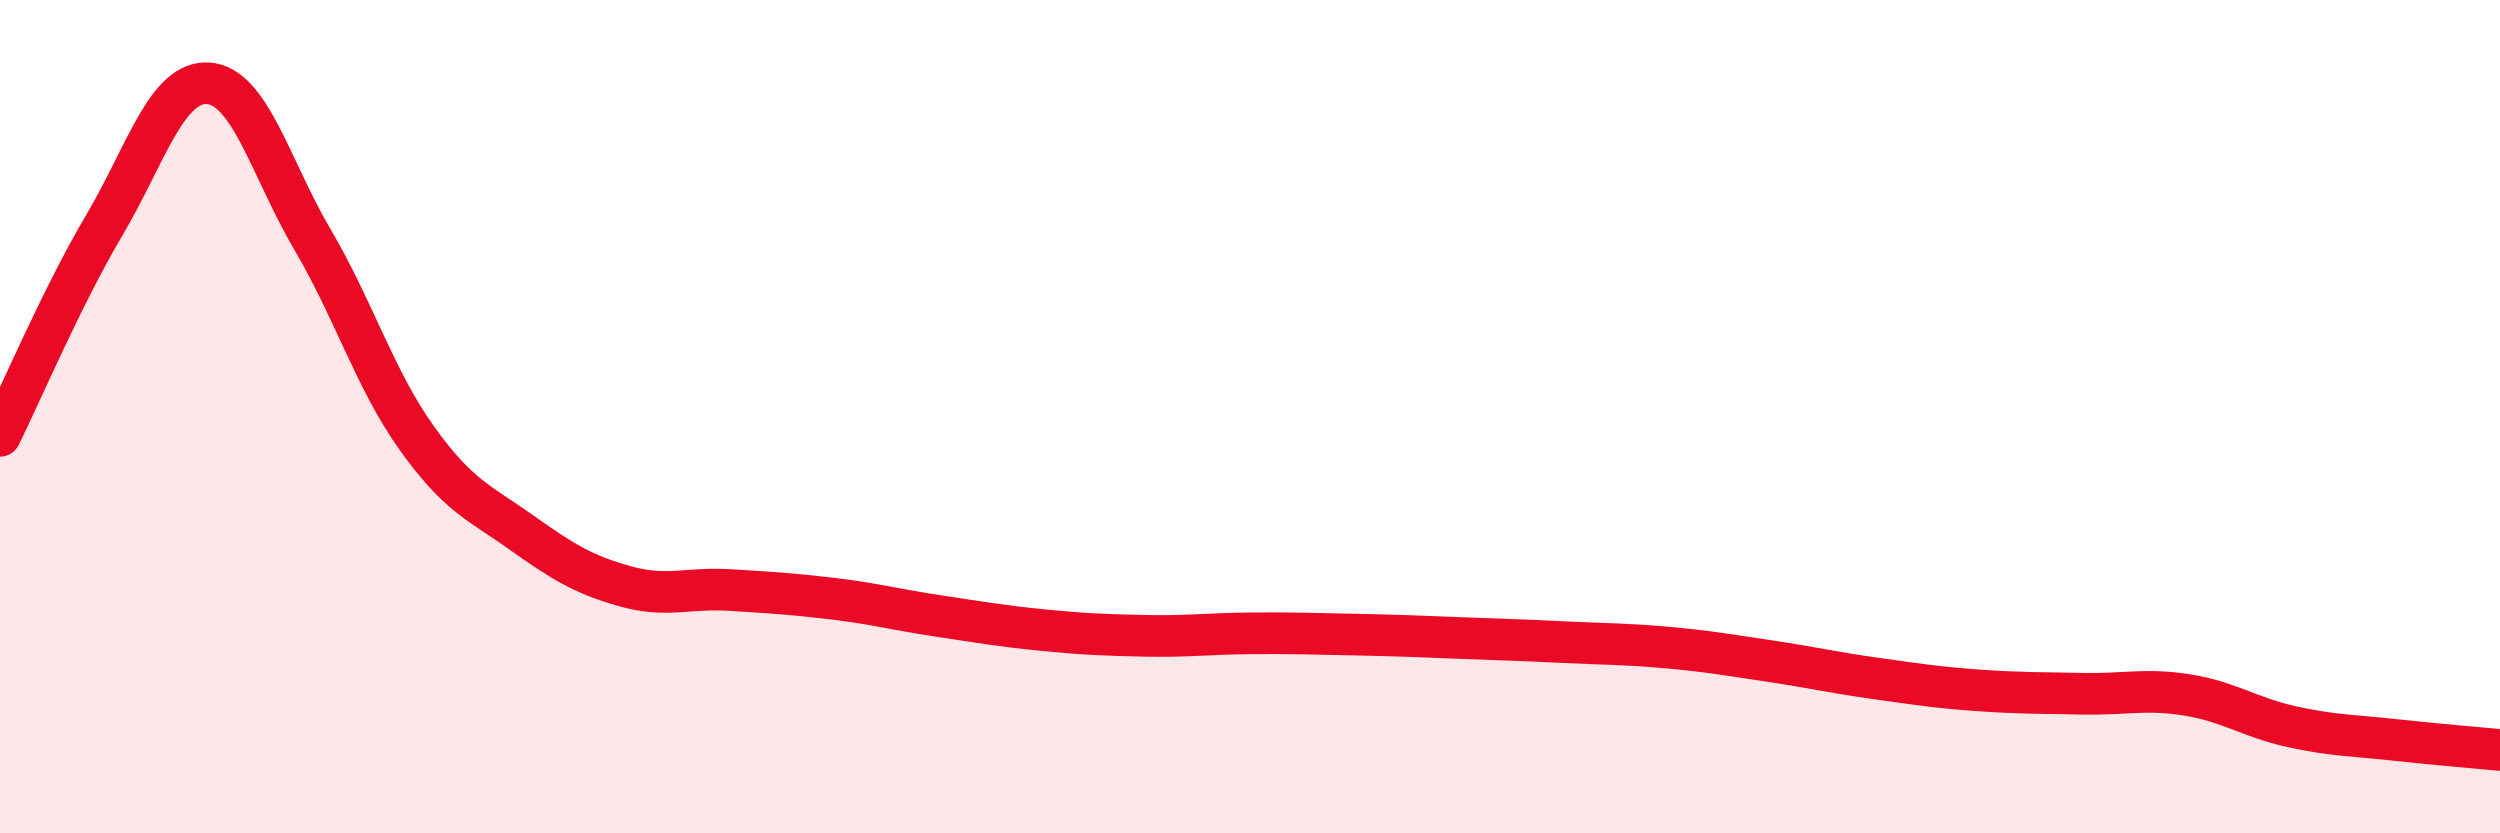
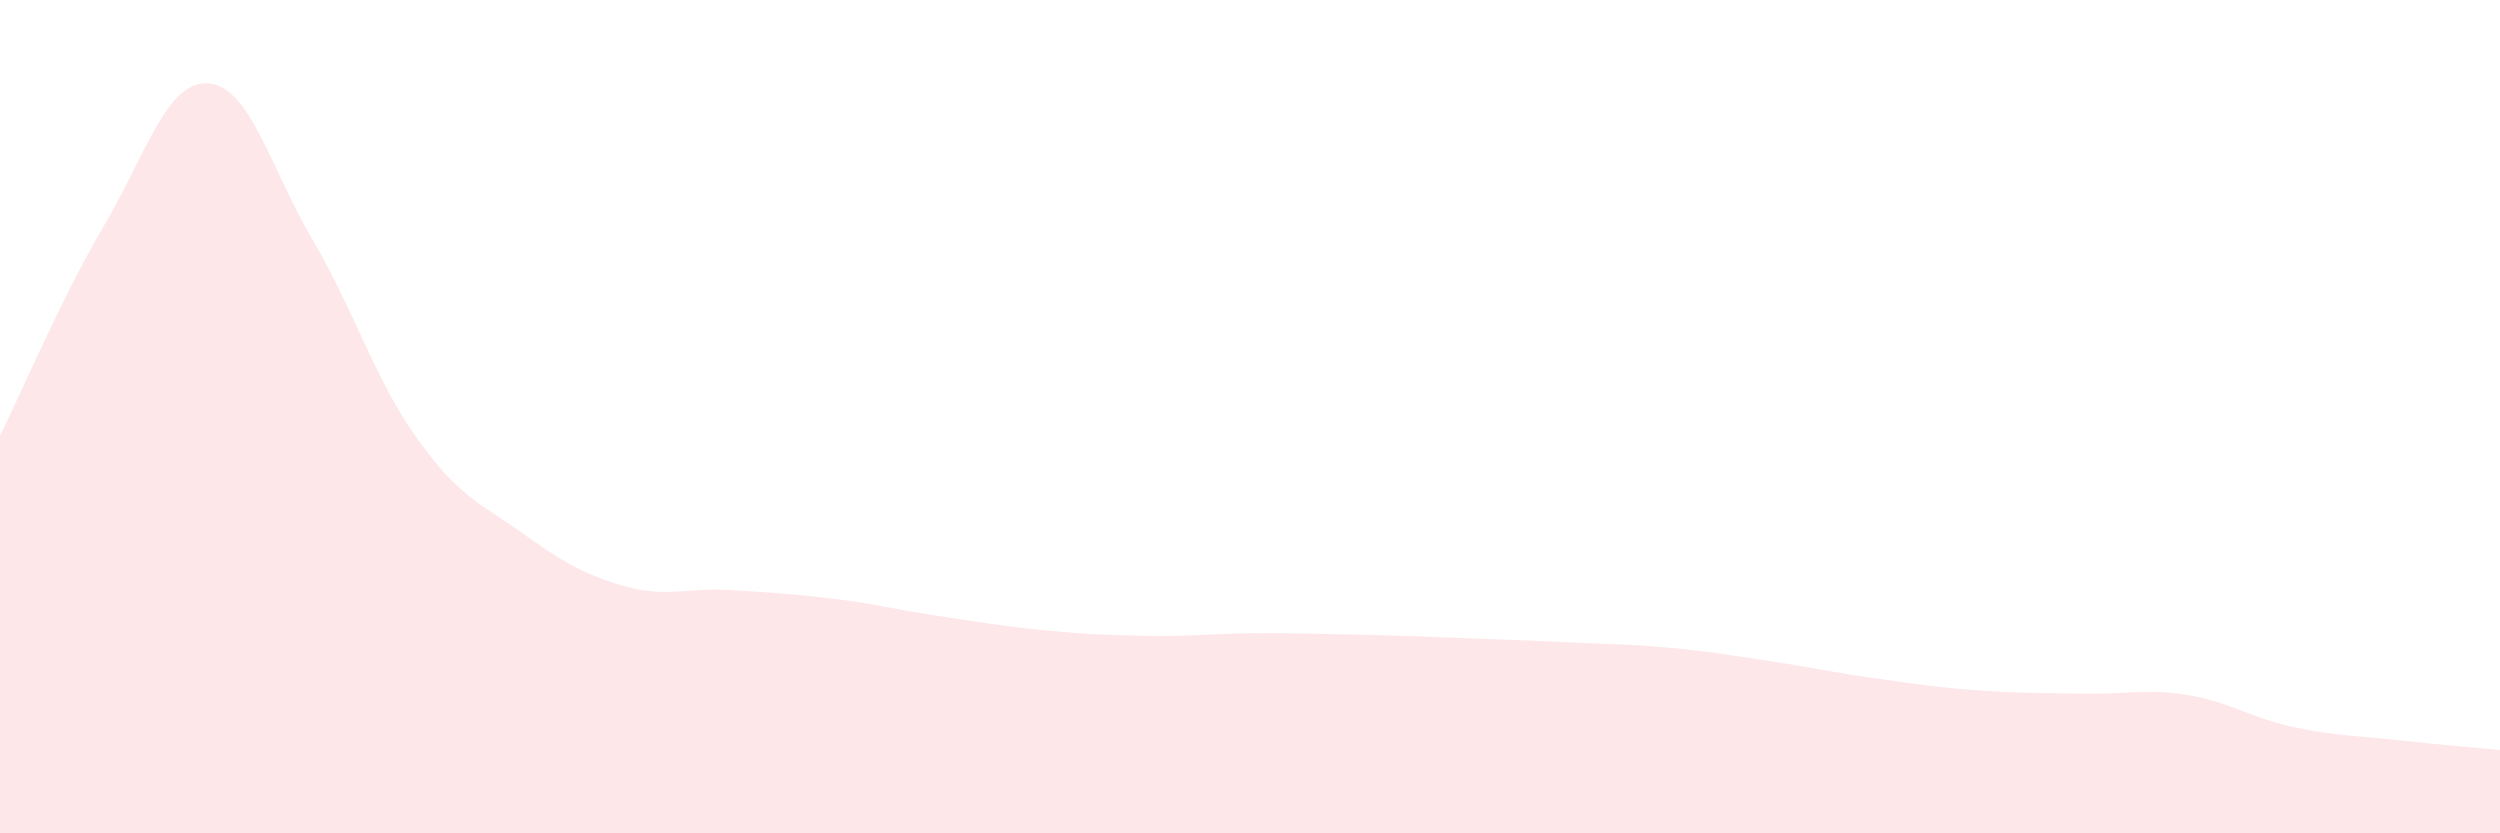
<svg xmlns="http://www.w3.org/2000/svg" width="60" height="20" viewBox="0 0 60 20">
  <path d="M 0,10.46 C 0.5,9.45 1.5,7.1 2.5,5.41 C 3.5,3.72 4,1.93 5,2 C 6,2.07 6.5,4.05 7.5,5.75 C 8.5,7.45 9,9.11 10,10.51 C 11,11.91 11.5,12.06 12.5,12.77 C 13.5,13.48 14,13.79 15,14.07 C 16,14.35 16.5,14.1 17.5,14.16 C 18.5,14.22 19,14.25 20,14.37 C 21,14.49 21.5,14.63 22.5,14.78 C 23.5,14.93 24,15.02 25,15.12 C 26,15.22 26.5,15.24 27.5,15.26 C 28.5,15.28 29,15.21 30,15.2 C 31,15.19 31.5,15.21 32.5,15.23 C 33.5,15.25 34,15.27 35,15.31 C 36,15.35 36.5,15.36 37.5,15.41 C 38.5,15.46 39,15.45 40,15.54 C 41,15.63 41.5,15.72 42.5,15.87 C 43.5,16.02 44,16.14 45,16.28 C 46,16.42 46.5,16.5 47.5,16.57 C 48.5,16.64 49,16.63 50,16.65 C 51,16.67 51.5,16.52 52.5,16.68 C 53.5,16.84 54,17.22 55,17.44 C 56,17.66 56.5,17.65 57.5,17.76 C 58.5,17.87 59.5,17.95 60,18L60 20L0 20Z" fill="#EB0A25" opacity="0.1" stroke-linecap="round" stroke-linejoin="round" />
-   <path d="M 0,10.46 C 0.5,9.45 1.5,7.1 2.5,5.41 C 3.5,3.72 4,1.93 5,2 C 6,2.07 6.5,4.05 7.5,5.75 C 8.5,7.45 9,9.11 10,10.51 C 11,11.91 11.5,12.06 12.5,12.77 C 13.5,13.48 14,13.79 15,14.07 C 16,14.35 16.5,14.1 17.5,14.16 C 18.5,14.22 19,14.25 20,14.37 C 21,14.49 21.5,14.63 22.5,14.78 C 23.5,14.93 24,15.02 25,15.12 C 26,15.22 26.5,15.24 27.5,15.26 C 28.5,15.28 29,15.21 30,15.2 C 31,15.19 31.5,15.21 32.5,15.23 C 33.5,15.25 34,15.27 35,15.31 C 36,15.35 36.5,15.36 37.5,15.41 C 38.5,15.46 39,15.45 40,15.54 C 41,15.63 41.5,15.72 42.5,15.87 C 43.5,16.02 44,16.14 45,16.28 C 46,16.42 46.5,16.5 47.5,16.57 C 48.5,16.64 49,16.63 50,16.65 C 51,16.67 51.5,16.52 52.5,16.68 C 53.5,16.84 54,17.22 55,17.44 C 56,17.66 56.5,17.65 57.5,17.76 C 58.5,17.87 59.5,17.95 60,18" stroke="#EB0A25" stroke-width="1" fill="none" stroke-linecap="round" stroke-linejoin="round" />
</svg>